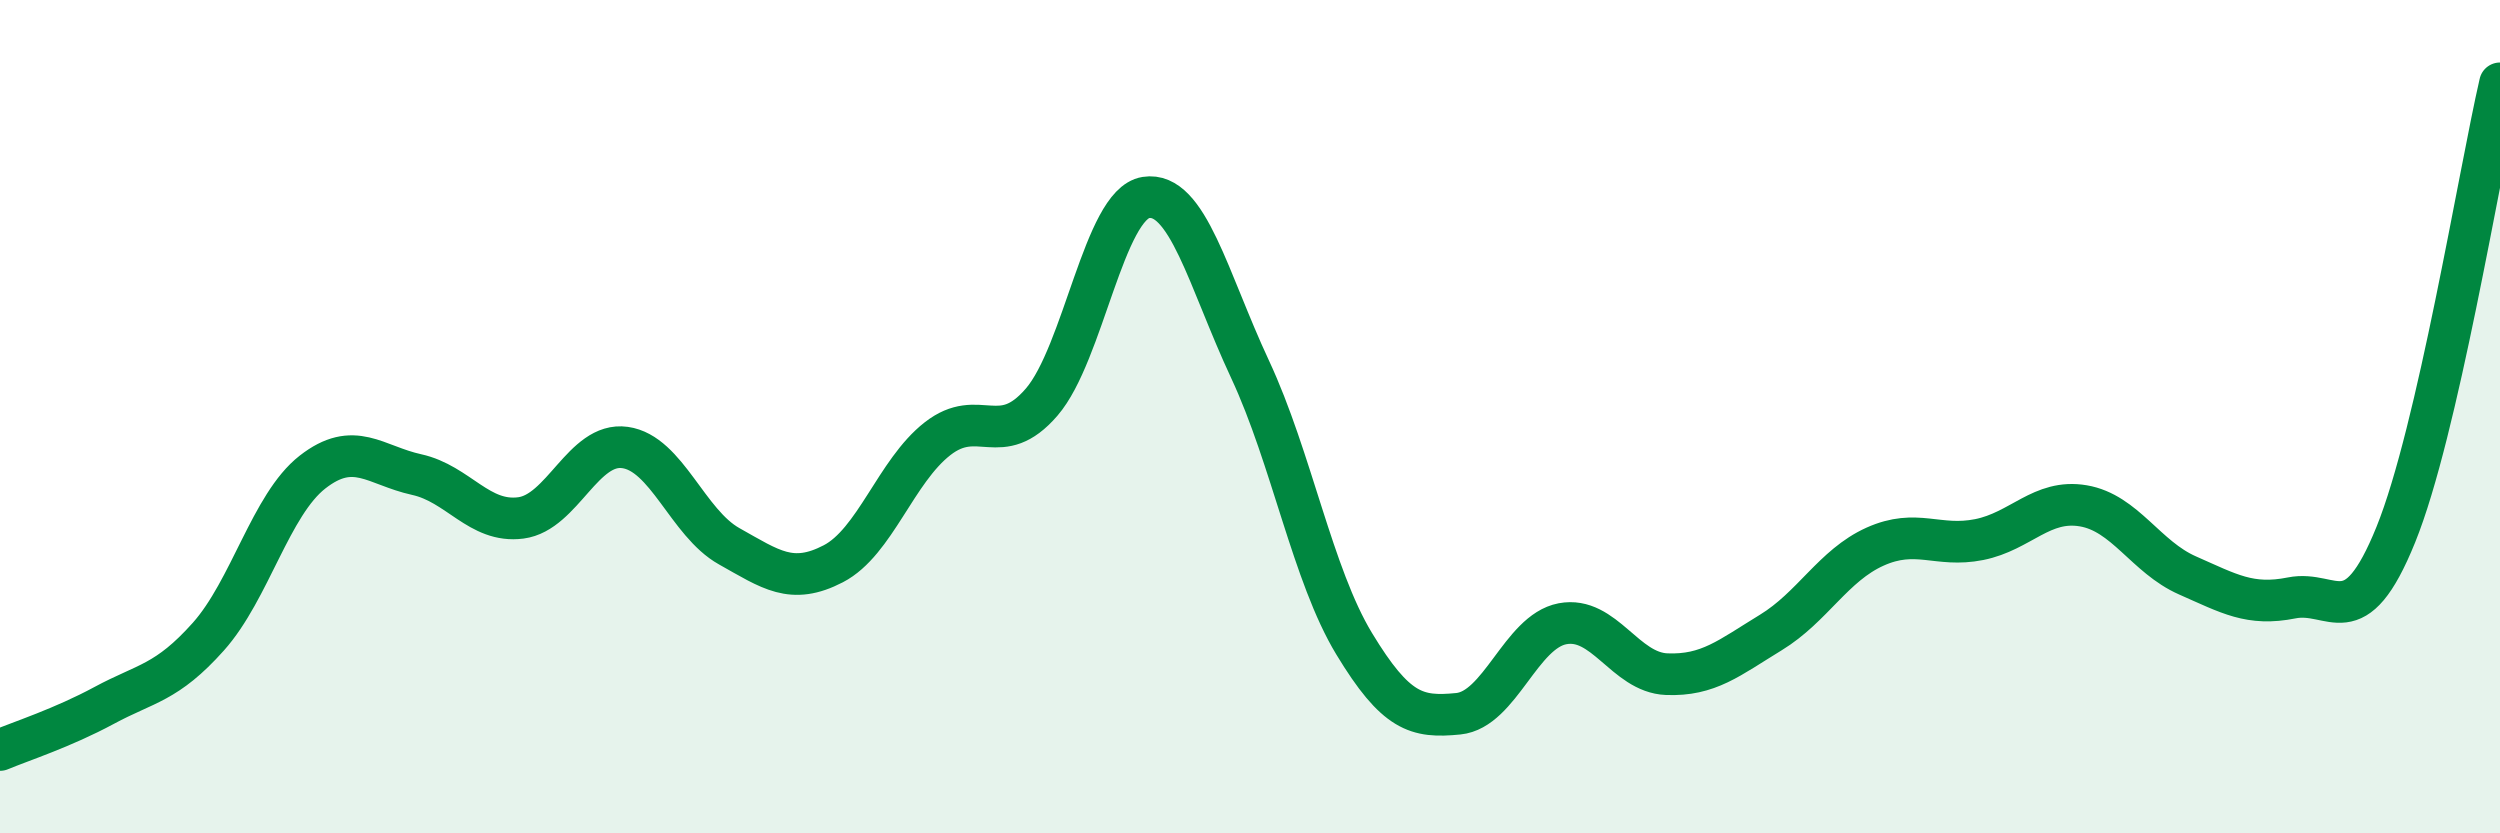
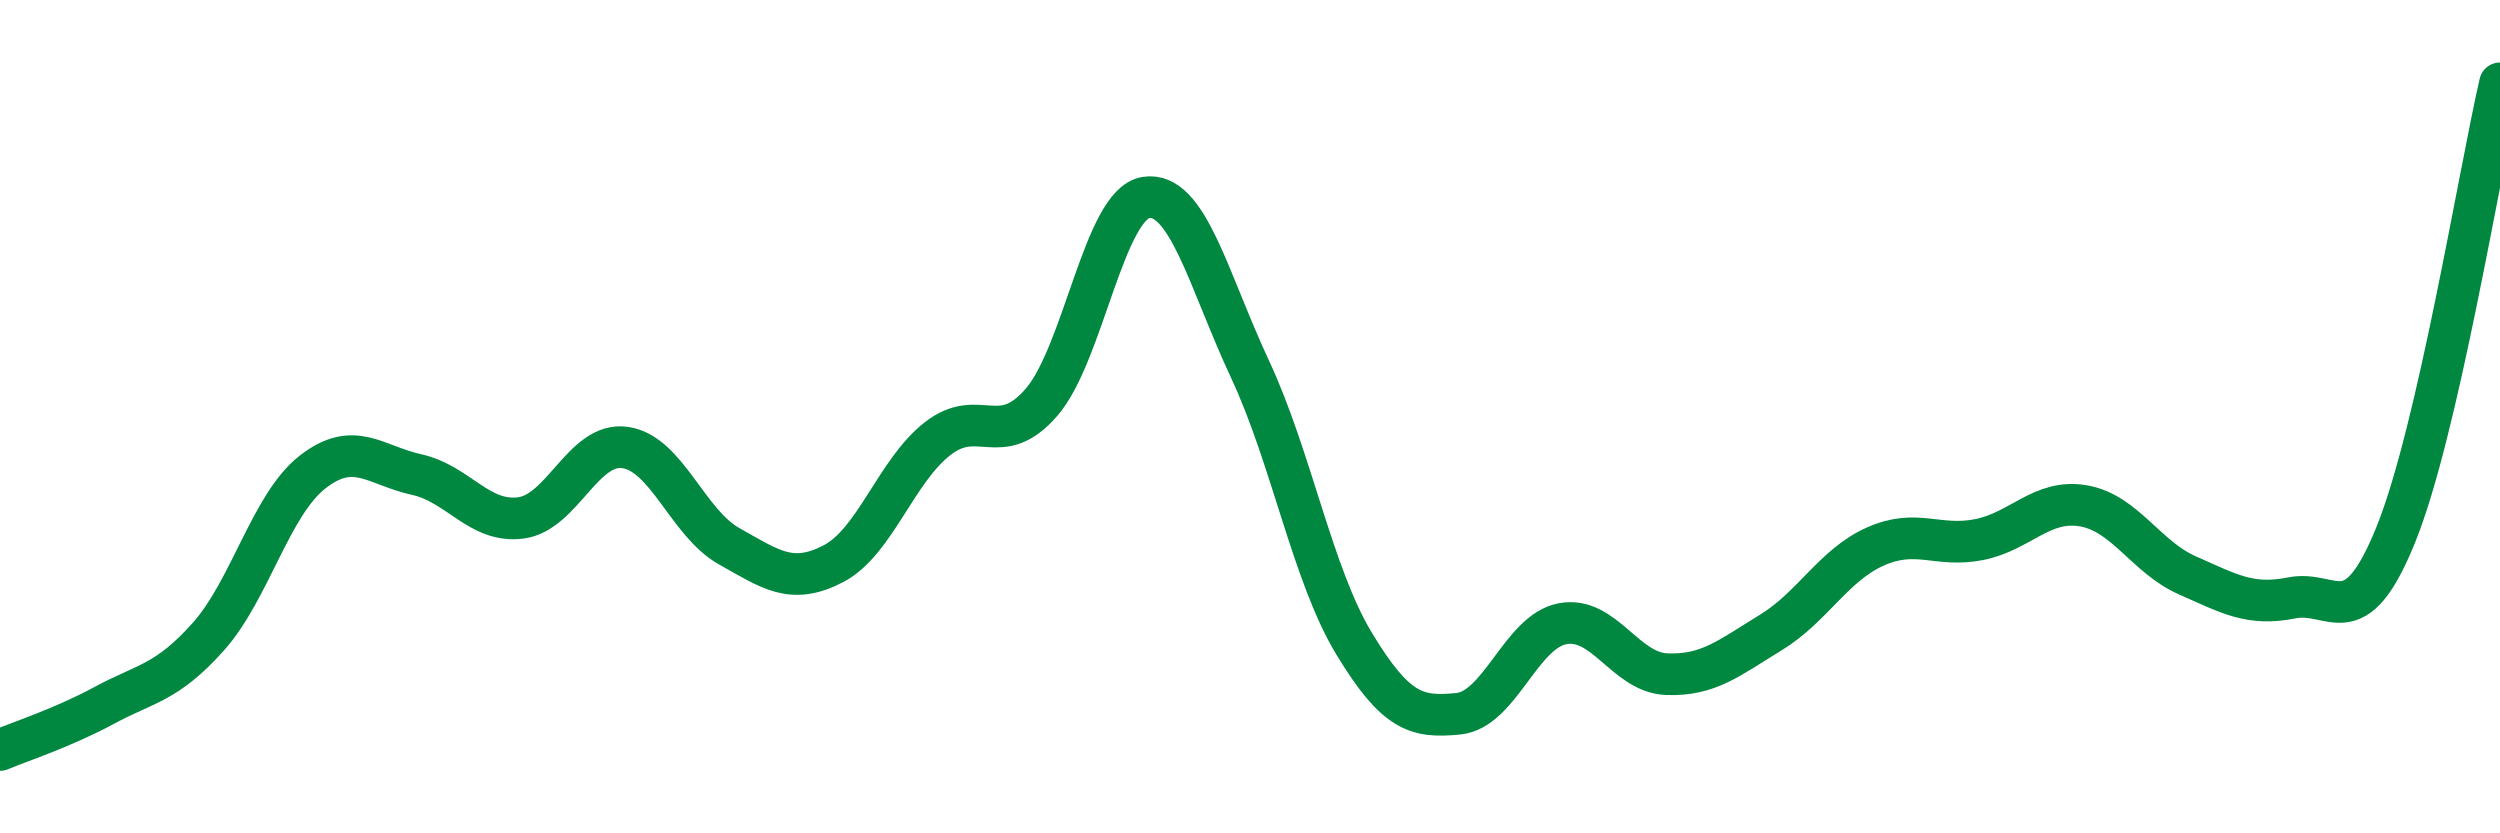
<svg xmlns="http://www.w3.org/2000/svg" width="60" height="20" viewBox="0 0 60 20">
-   <path d="M 0,18 C 0.5,17.79 1.5,17.47 2.5,16.93 C 3.5,16.39 4,16.4 5,15.28 C 6,14.16 6.5,12.11 7.5,11.33 C 8.5,10.55 9,11.17 10,11.39 C 11,11.61 11.5,12.56 12.5,12.43 C 13.5,12.3 14,10.6 15,10.74 C 16,10.88 16.5,12.55 17.5,13.11 C 18.5,13.67 19,14.05 20,13.53 C 21,13.01 21.5,11.31 22.5,10.53 C 23.5,9.75 24,10.81 25,9.65 C 26,8.49 26.5,4.9 27.5,4.74 C 28.5,4.58 29,6.72 30,8.86 C 31,11 31.5,13.8 32.5,15.45 C 33.5,17.1 34,17.23 35,17.13 C 36,17.03 36.5,15.16 37.5,14.97 C 38.5,14.78 39,16.14 40,16.18 C 41,16.22 41.5,15.79 42.5,15.18 C 43.5,14.57 44,13.57 45,13.12 C 46,12.67 46.5,13.15 47.5,12.95 C 48.5,12.75 49,11.97 50,12.14 C 51,12.31 51.5,13.37 52.5,13.81 C 53.5,14.25 54,14.55 55,14.35 C 56,14.15 56.5,15.3 57.5,12.83 C 58.5,10.36 59.5,4.17 60,2L60 20L0 20Z" fill="#008740" opacity="0.1" stroke-linecap="round" stroke-linejoin="round" />
  <path d="M 0,18 C 0.5,17.79 1.5,17.47 2.5,16.93 C 3.5,16.39 4,16.4 5,15.28 C 6,14.16 6.5,12.11 7.5,11.33 C 8.5,10.55 9,11.17 10,11.39 C 11,11.61 11.5,12.56 12.5,12.43 C 13.5,12.3 14,10.6 15,10.74 C 16,10.88 16.5,12.55 17.5,13.11 C 18.5,13.67 19,14.05 20,13.53 C 21,13.01 21.5,11.31 22.5,10.53 C 23.5,9.75 24,10.81 25,9.65 C 26,8.49 26.5,4.9 27.5,4.74 C 28.5,4.58 29,6.72 30,8.86 C 31,11 31.5,13.8 32.5,15.45 C 33.5,17.1 34,17.23 35,17.13 C 36,17.03 36.5,15.16 37.5,14.97 C 38.5,14.78 39,16.14 40,16.18 C 41,16.22 41.5,15.79 42.5,15.18 C 43.5,14.57 44,13.57 45,13.12 C 46,12.67 46.5,13.15 47.5,12.95 C 48.5,12.75 49,11.97 50,12.14 C 51,12.31 51.5,13.37 52.5,13.81 C 53.5,14.25 54,14.55 55,14.35 C 56,14.15 56.5,15.3 57.5,12.83 C 58.5,10.36 59.5,4.17 60,2" stroke="#008740" stroke-width="1" fill="none" stroke-linecap="round" stroke-linejoin="round" />
</svg>